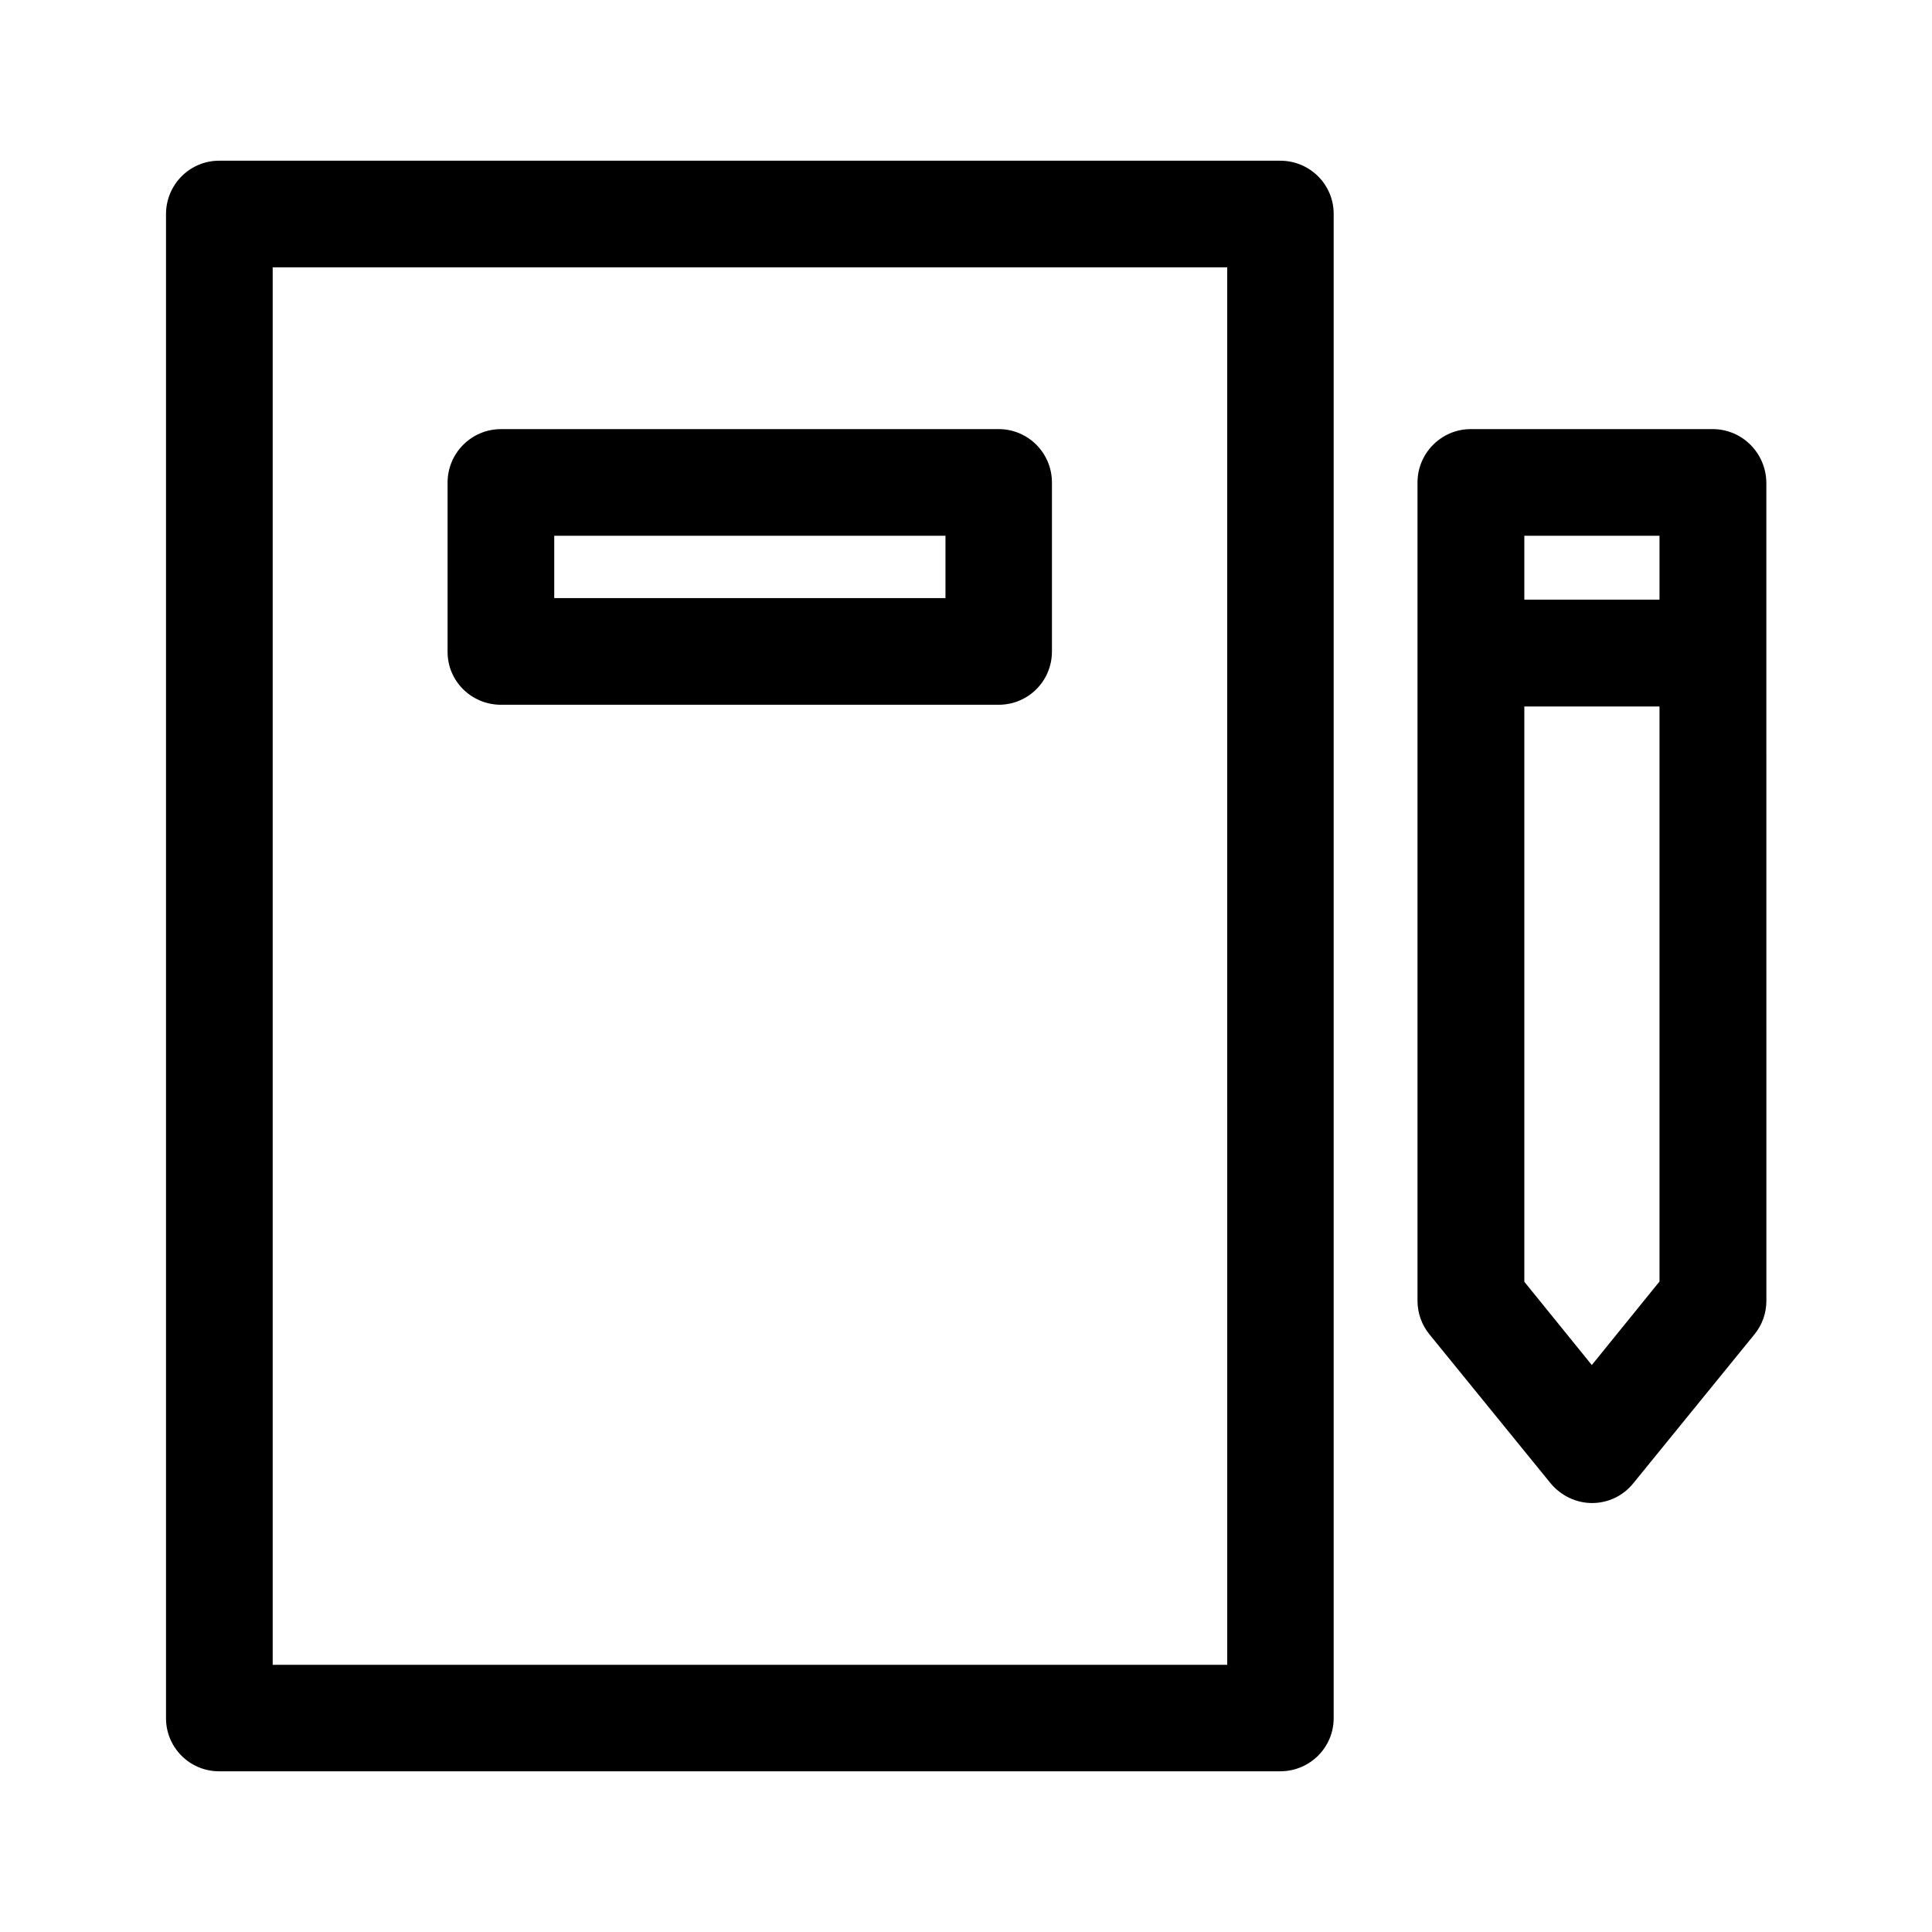
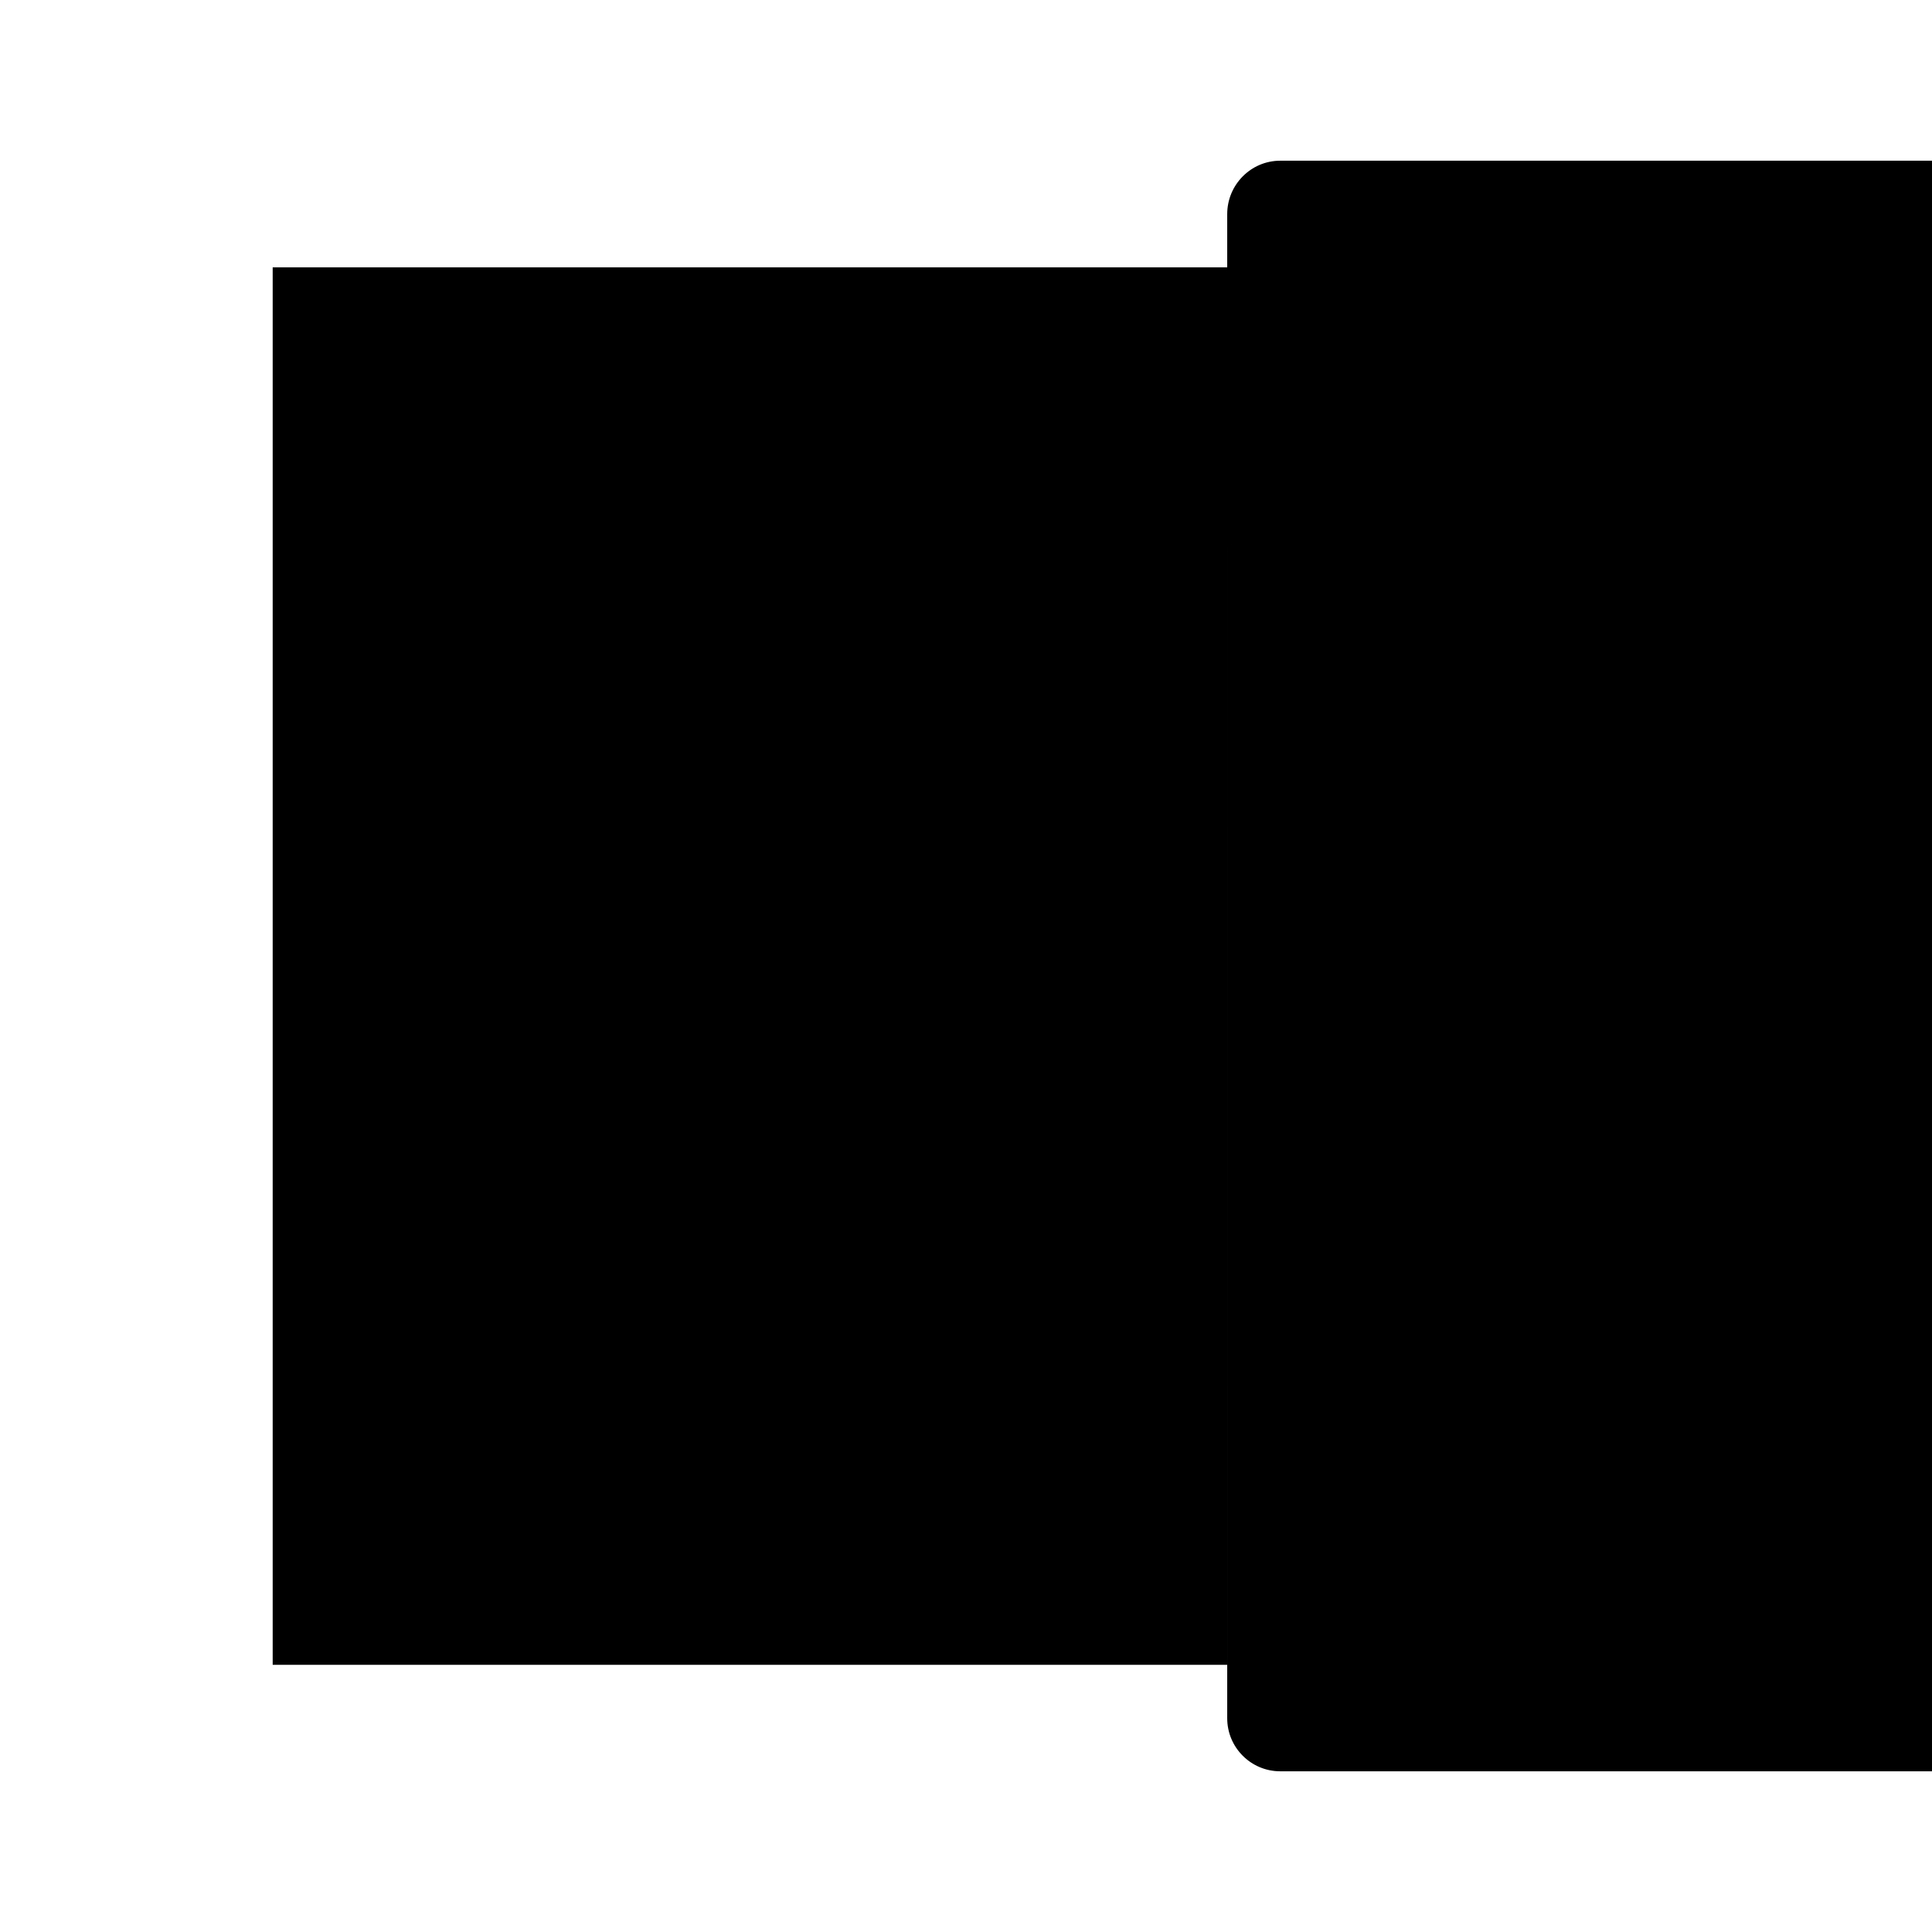
<svg xmlns="http://www.w3.org/2000/svg" fill="#000000" width="800px" height="800px" version="1.1" viewBox="144 144 512 512">
  <g>
-     <path d="m597.89 257.72h-64.133c-7.758 0-14.105 6.348-14.105 14.156v216.84c0 3.223 1.109 6.398 3.176 8.918l32.094 39.449c2.719 3.273 6.75 5.238 10.984 5.238 4.281 0 8.262-1.914 10.934-5.238l32.094-39.449c2.066-2.519 3.176-5.644 3.176-8.918l-0.012-216.84c-0.102-7.809-6.398-14.156-14.207-14.156zm-14.156 225.96-17.887 22.07-17.883-22.07v-152.45h35.82v152.45zm0-180.77h-35.77v-16.926h35.82v16.926z" />
-     <path d="m483.28 186.59h-281.23c-7.758 0-14.055 6.348-14.055 14.156v398.61c0 7.758 6.297 14.055 14.055 14.055h281.23c7.809 0 14.156-6.297 14.156-14.055v-398.61c0.051-7.809-6.297-14.156-14.156-14.156zm-14.105 398.61h-252.91v-370.35h252.96l0.004 370.35z" />
+     <path d="m483.28 186.59c-7.758 0-14.055 6.348-14.055 14.156v398.61c0 7.758 6.297 14.055 14.055 14.055h281.23c7.809 0 14.156-6.297 14.156-14.055v-398.61c0.051-7.809-6.297-14.156-14.156-14.156zm-14.105 398.61h-252.91v-370.35h252.96l0.004 370.35z" />
    <path d="m276.77 330.77h131.9c7.809 0 14.105-6.297 14.105-14.105v-44.789c0-7.809-6.297-14.156-14.105-14.156h-131.9c-7.809 0-14.156 6.348-14.156 14.156v44.789c-0.051 7.809 6.297 14.105 14.156 14.105zm14.109-44.785h103.68v16.523h-103.68z" />
  </g>
</svg>